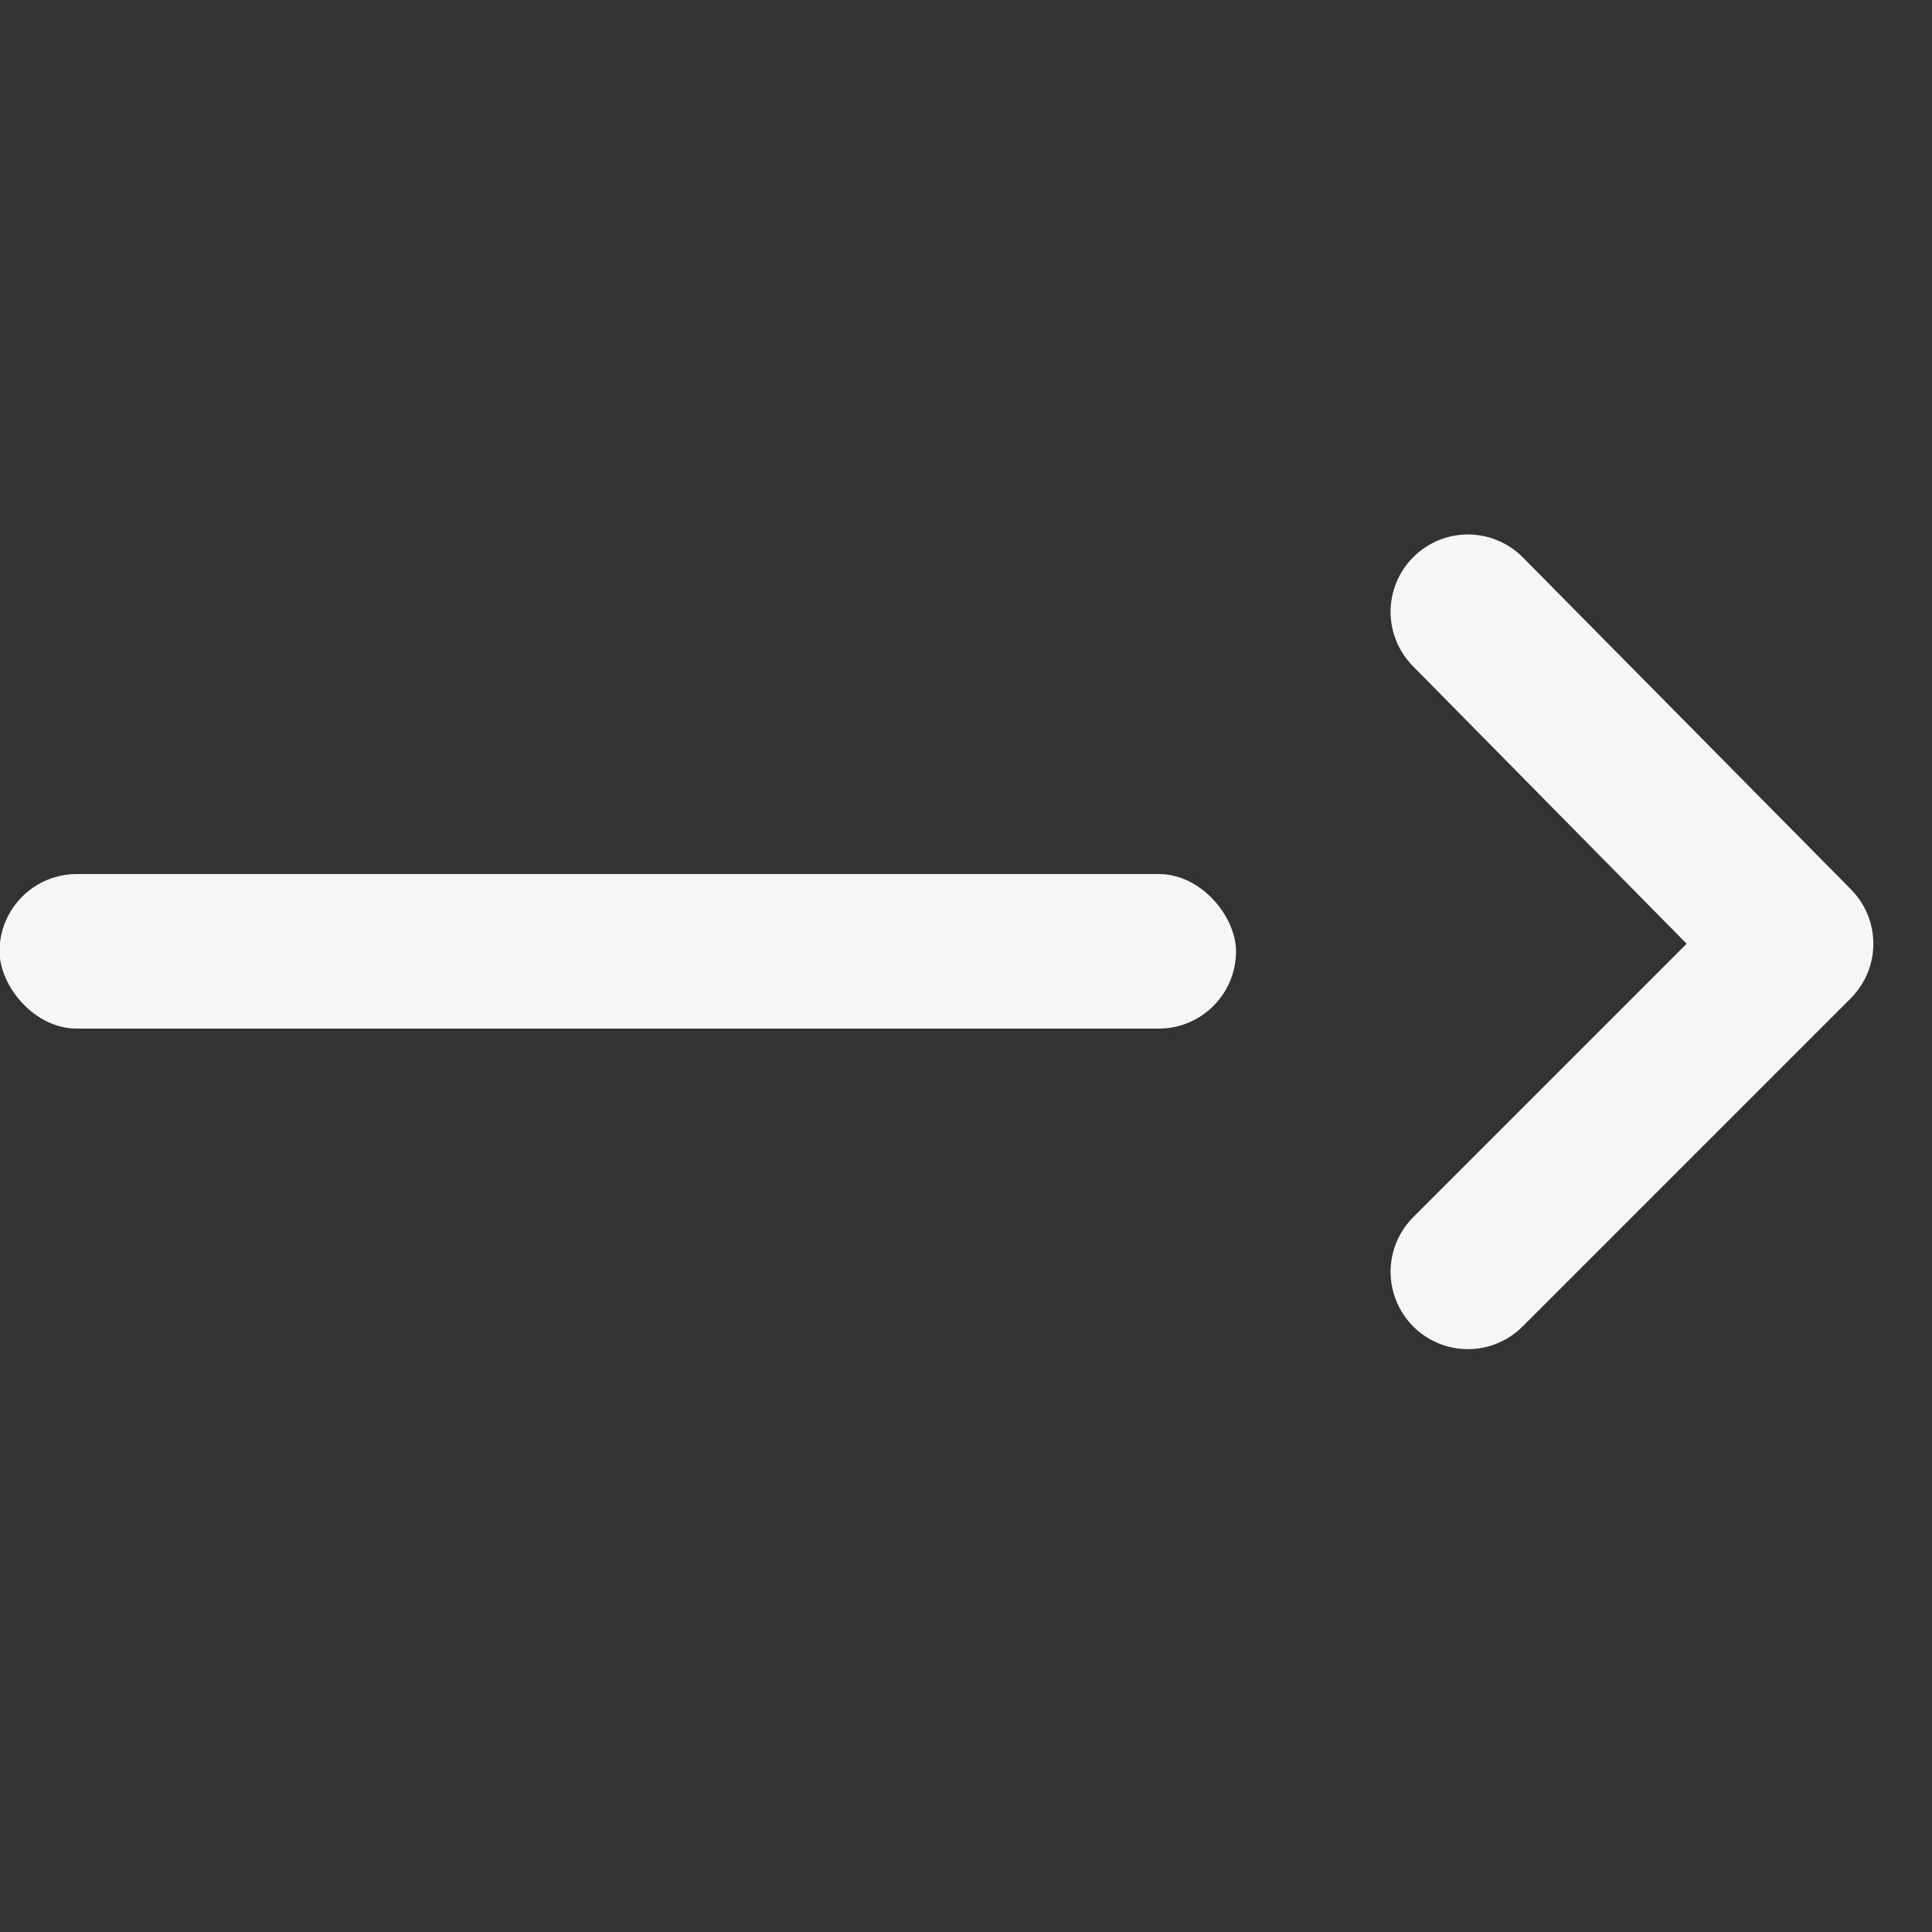
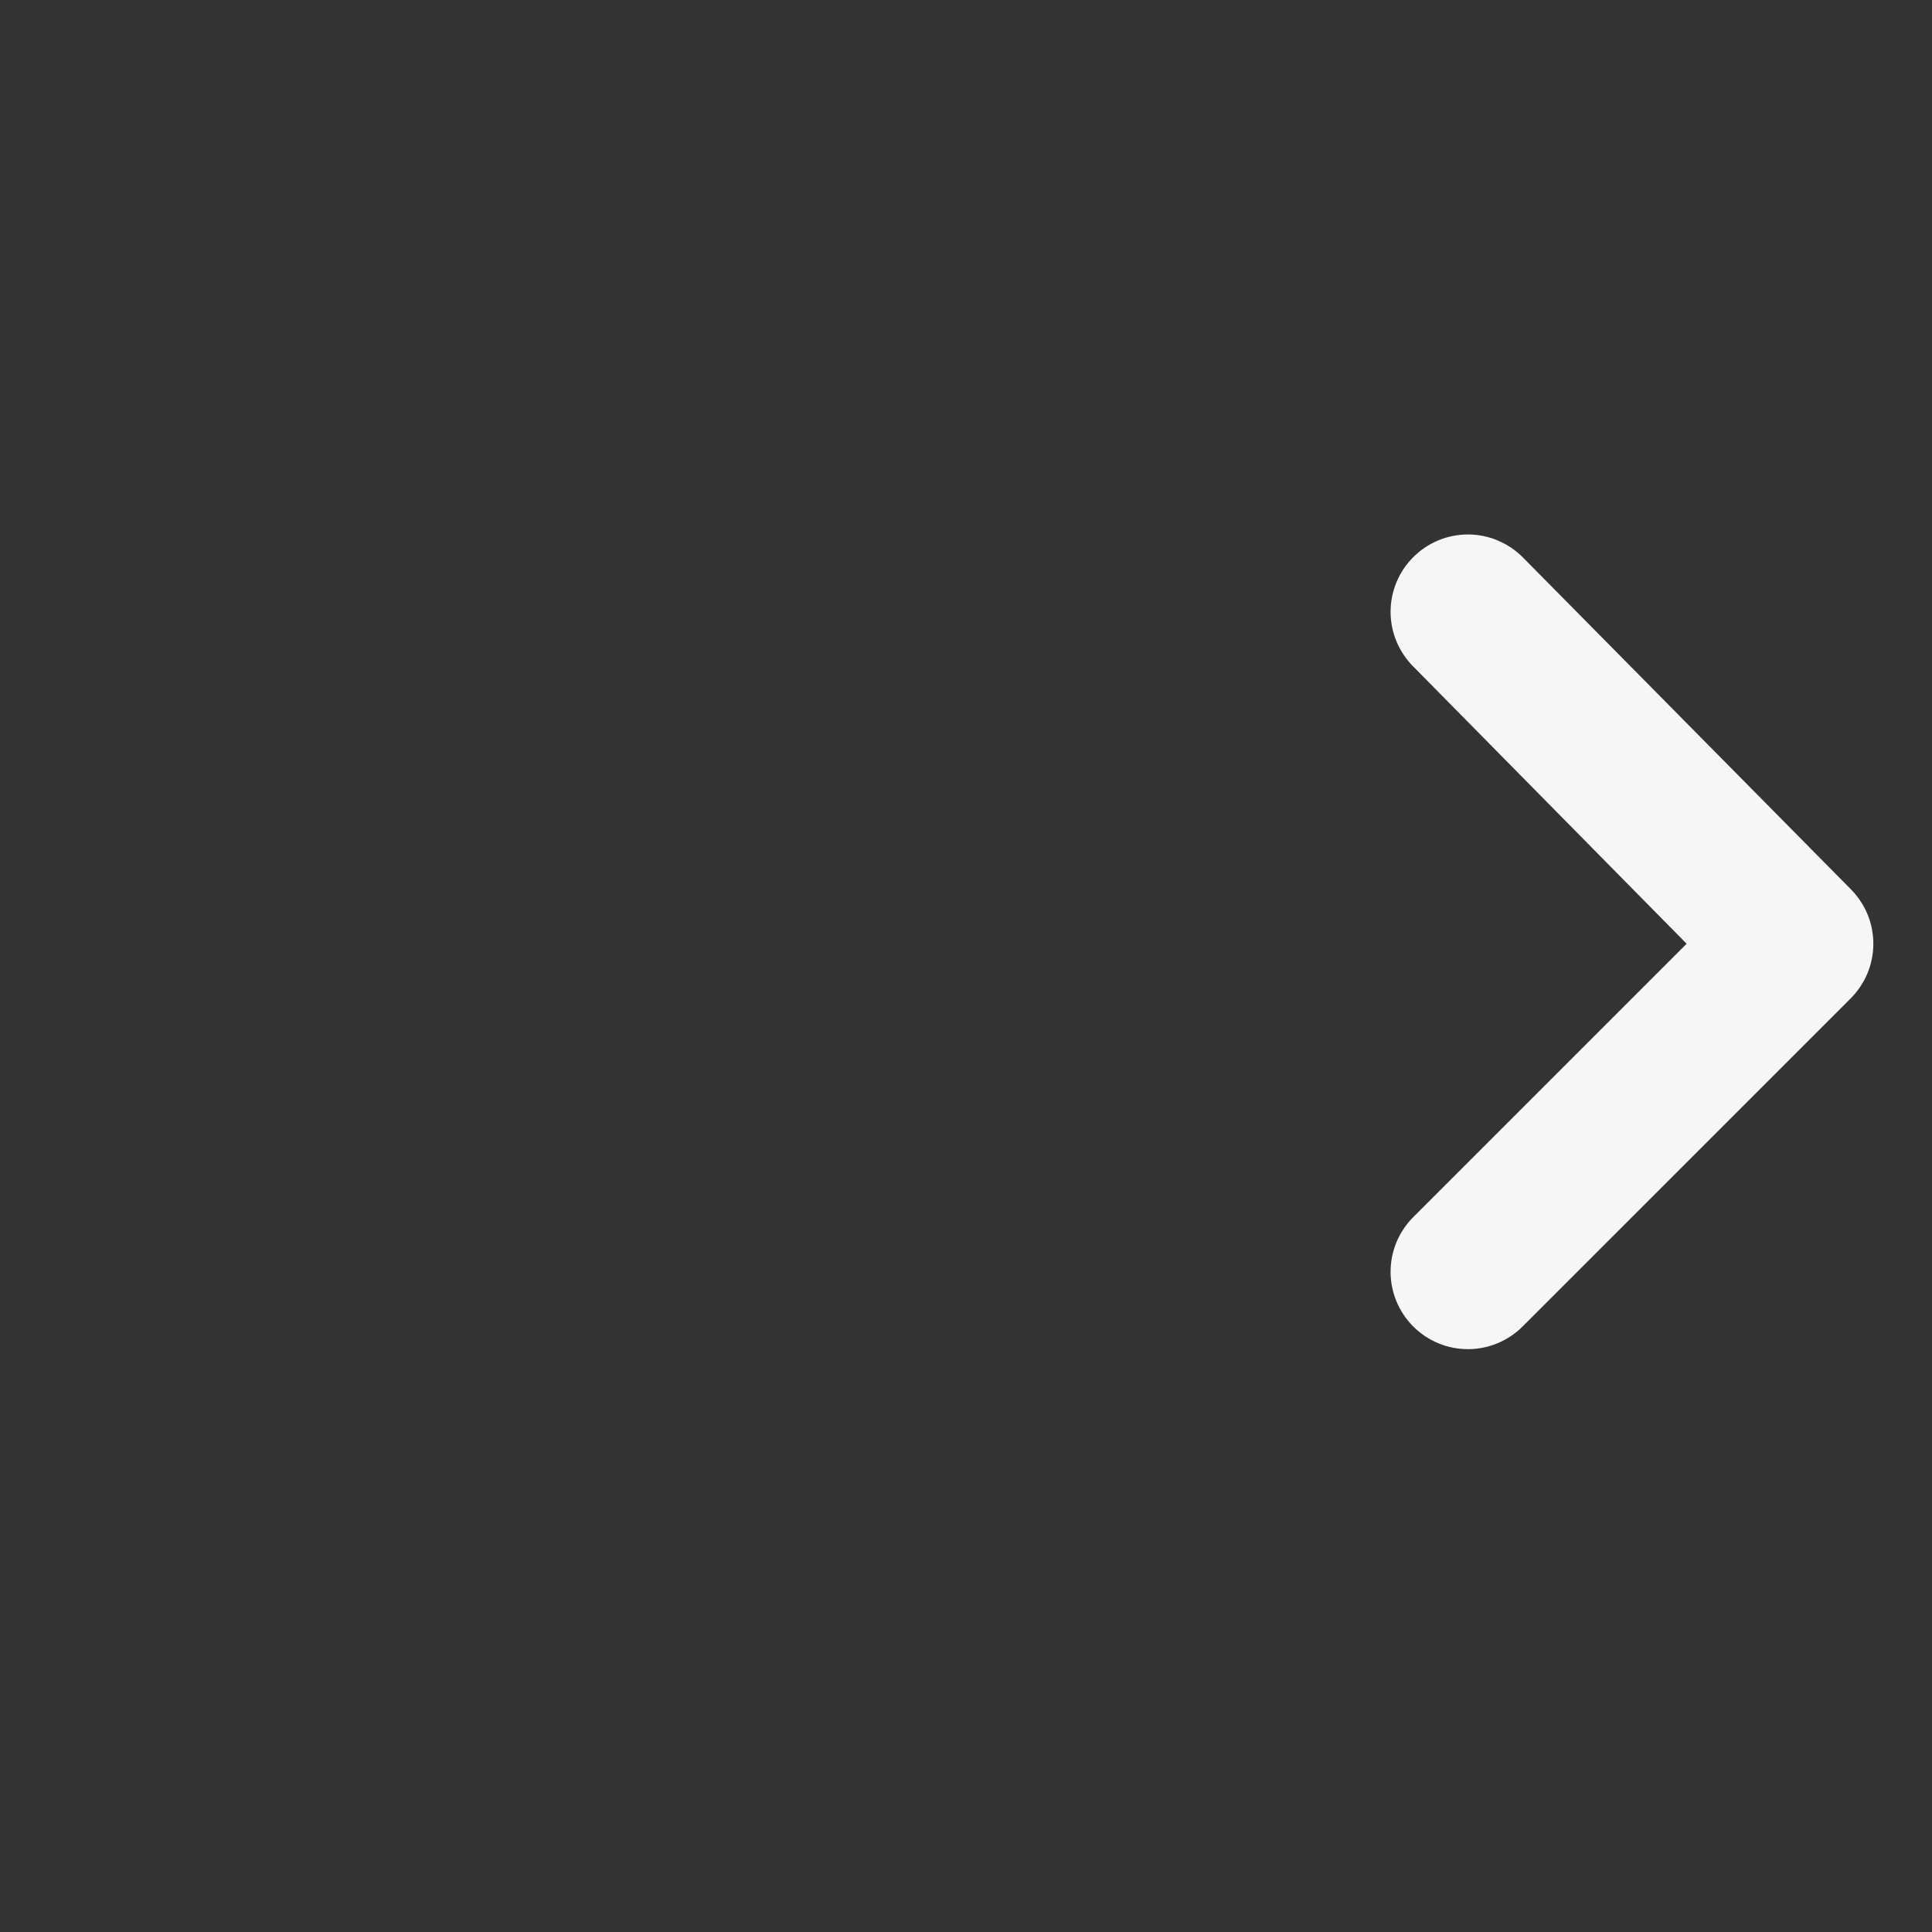
<svg xmlns="http://www.w3.org/2000/svg" width="25" height="25" viewBox="0 0 25 25" fill="none">
  <rect x="0" y="0" width="25" height="25" fill="#333333" stroke="none" />
  <g id="icon/right-arrow">
    <path id="Vector" d="M18.285 7.212C18.099 7.399 17.994 7.653 17.994 7.917C17.994 8.181 18.099 8.435 18.285 8.622L21.825 12.212L18.285 15.752C18.099 15.939 17.994 16.193 17.994 16.457C17.994 16.721 18.099 16.975 18.285 17.162C18.378 17.256 18.488 17.33 18.61 17.381C18.732 17.432 18.863 17.458 18.995 17.458C19.127 17.458 19.258 17.432 19.379 17.381C19.501 17.33 19.612 17.256 19.705 17.162L23.945 12.922C24.038 12.829 24.113 12.718 24.164 12.597C24.215 12.475 24.241 12.344 24.241 12.212C24.241 12.08 24.215 11.949 24.164 11.827C24.113 11.706 24.038 11.595 23.945 11.502L19.705 7.212C19.612 7.118 19.501 7.044 19.379 6.993C19.258 6.942 19.127 6.916 18.995 6.916C18.863 6.916 18.732 6.942 18.61 6.993C18.488 7.044 18.378 7.118 18.285 7.212Z" fill="#F6F6F6" />
-     <rect id="Rectangle 4" x="-0.006" y="11.31" width="16" height="2" rx="1" fill="#F6F6F6" />
  </g>
</svg>